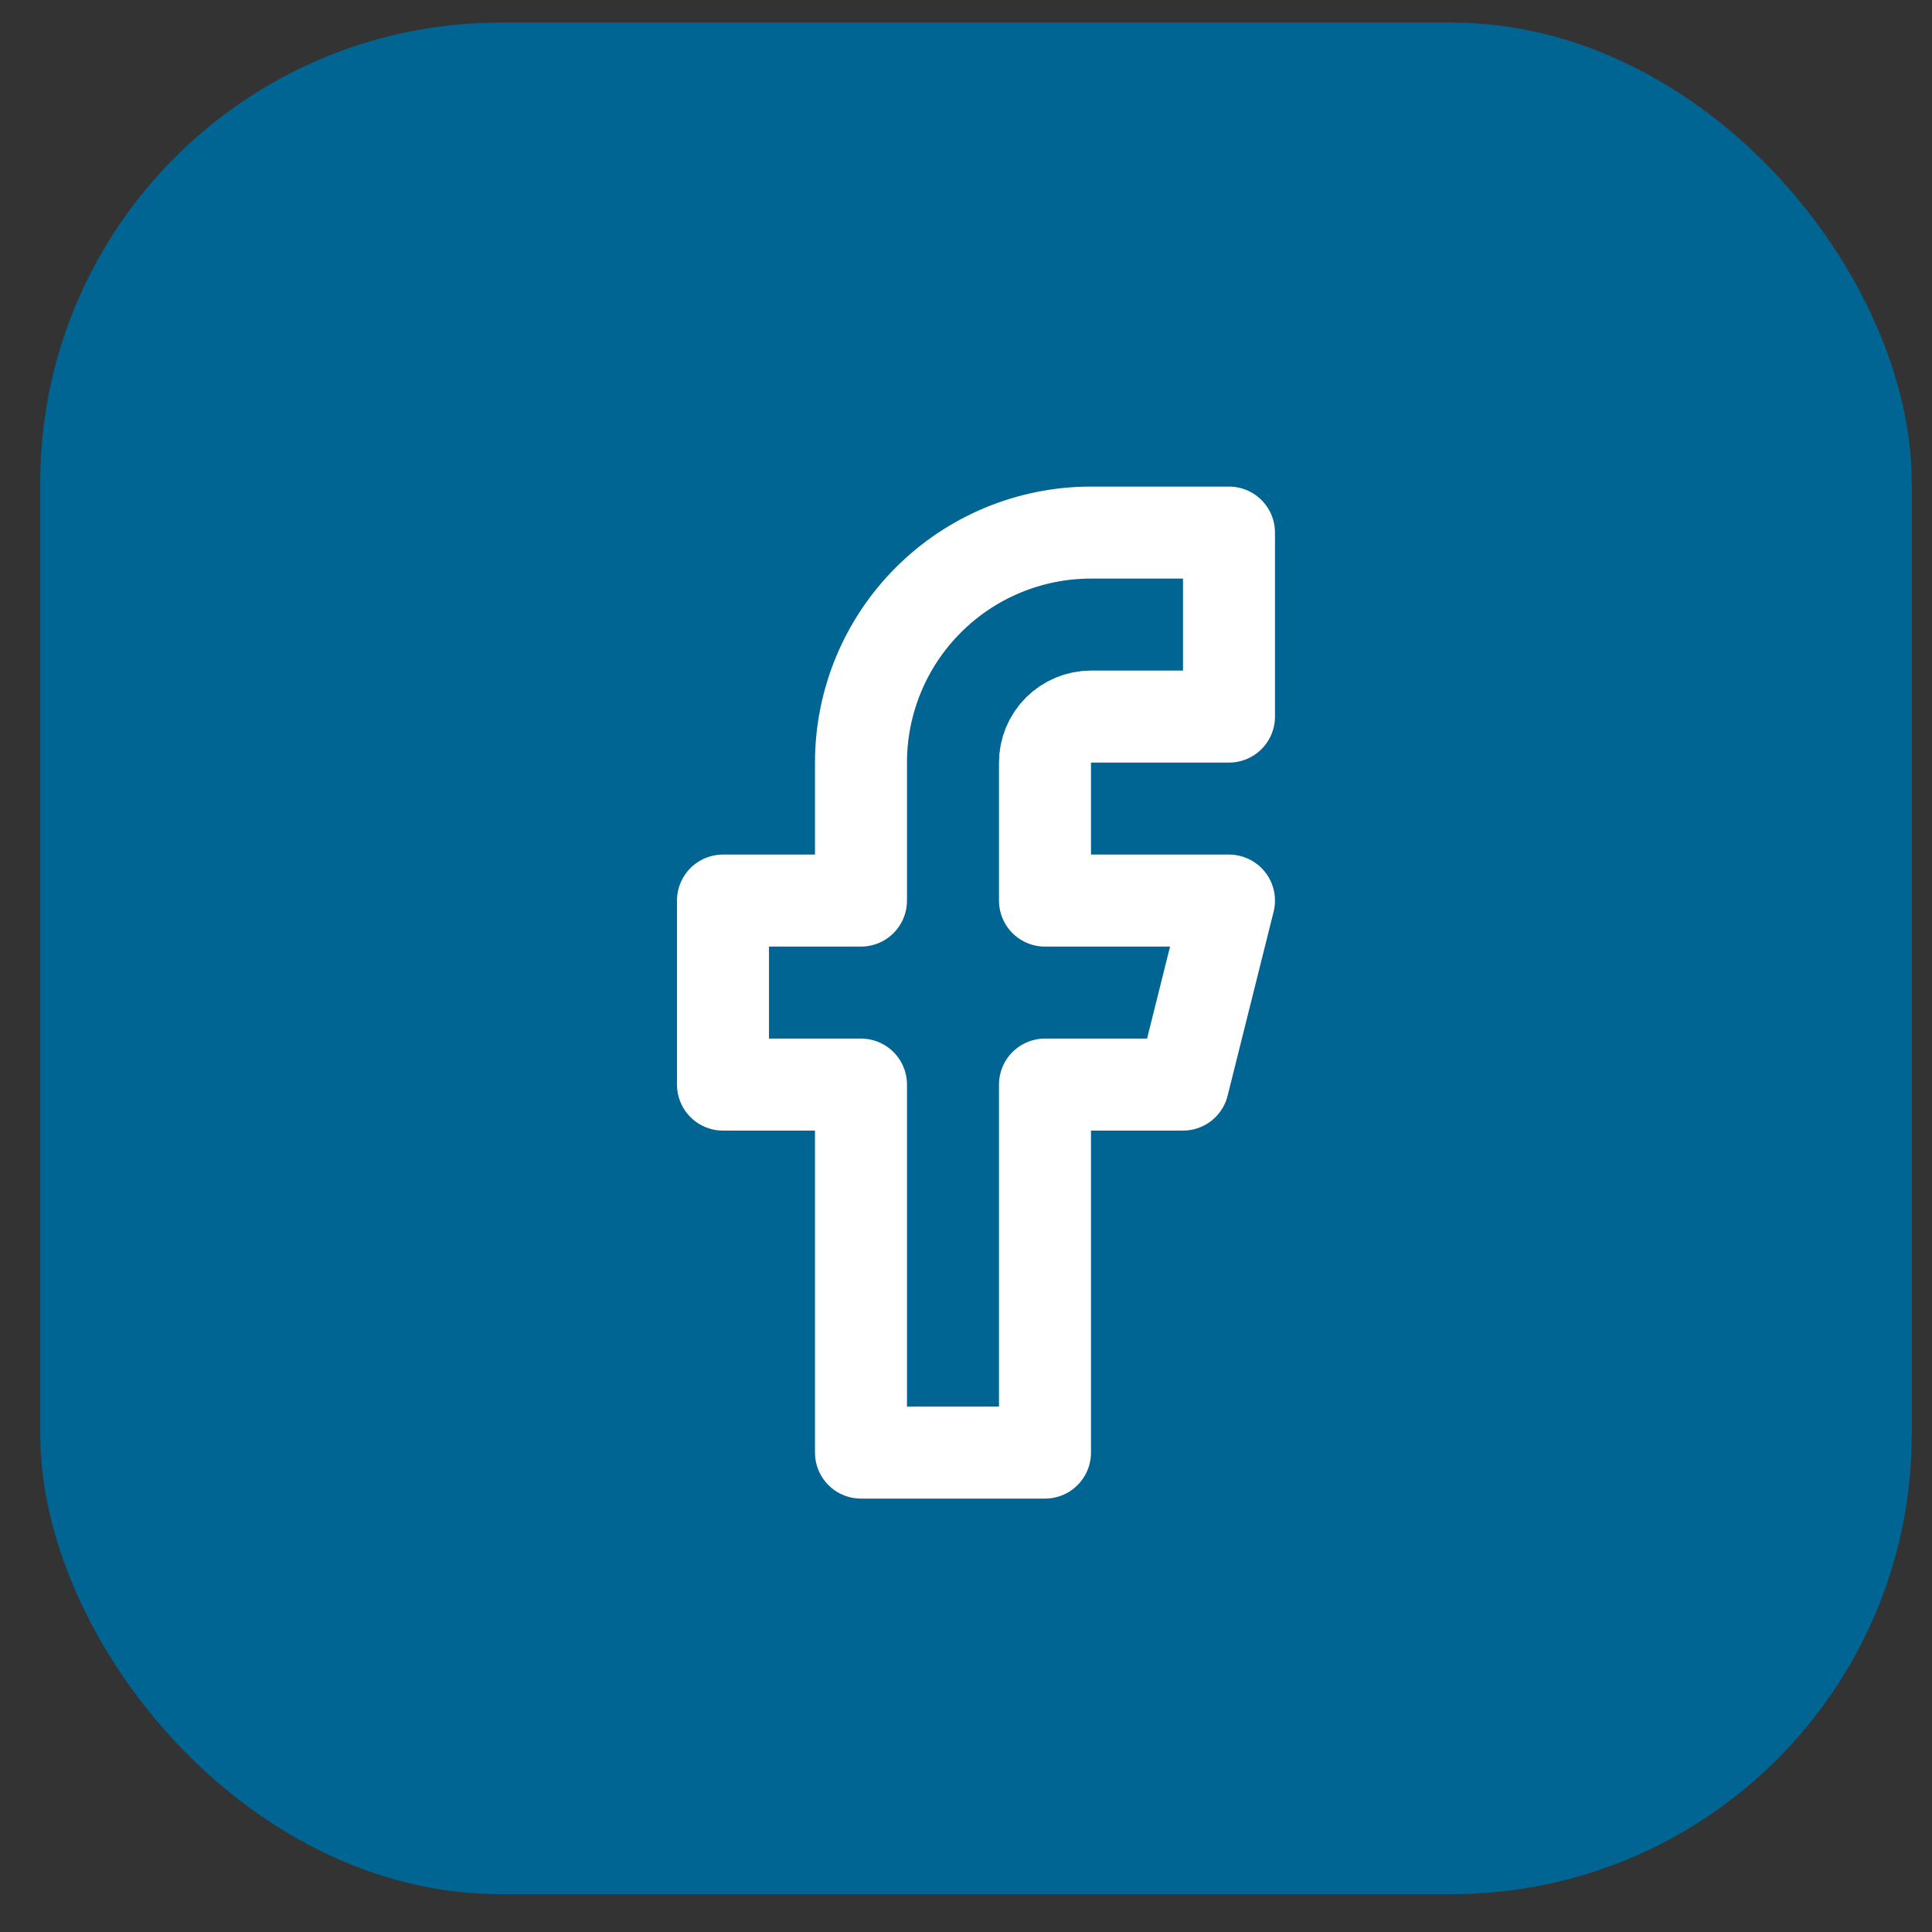
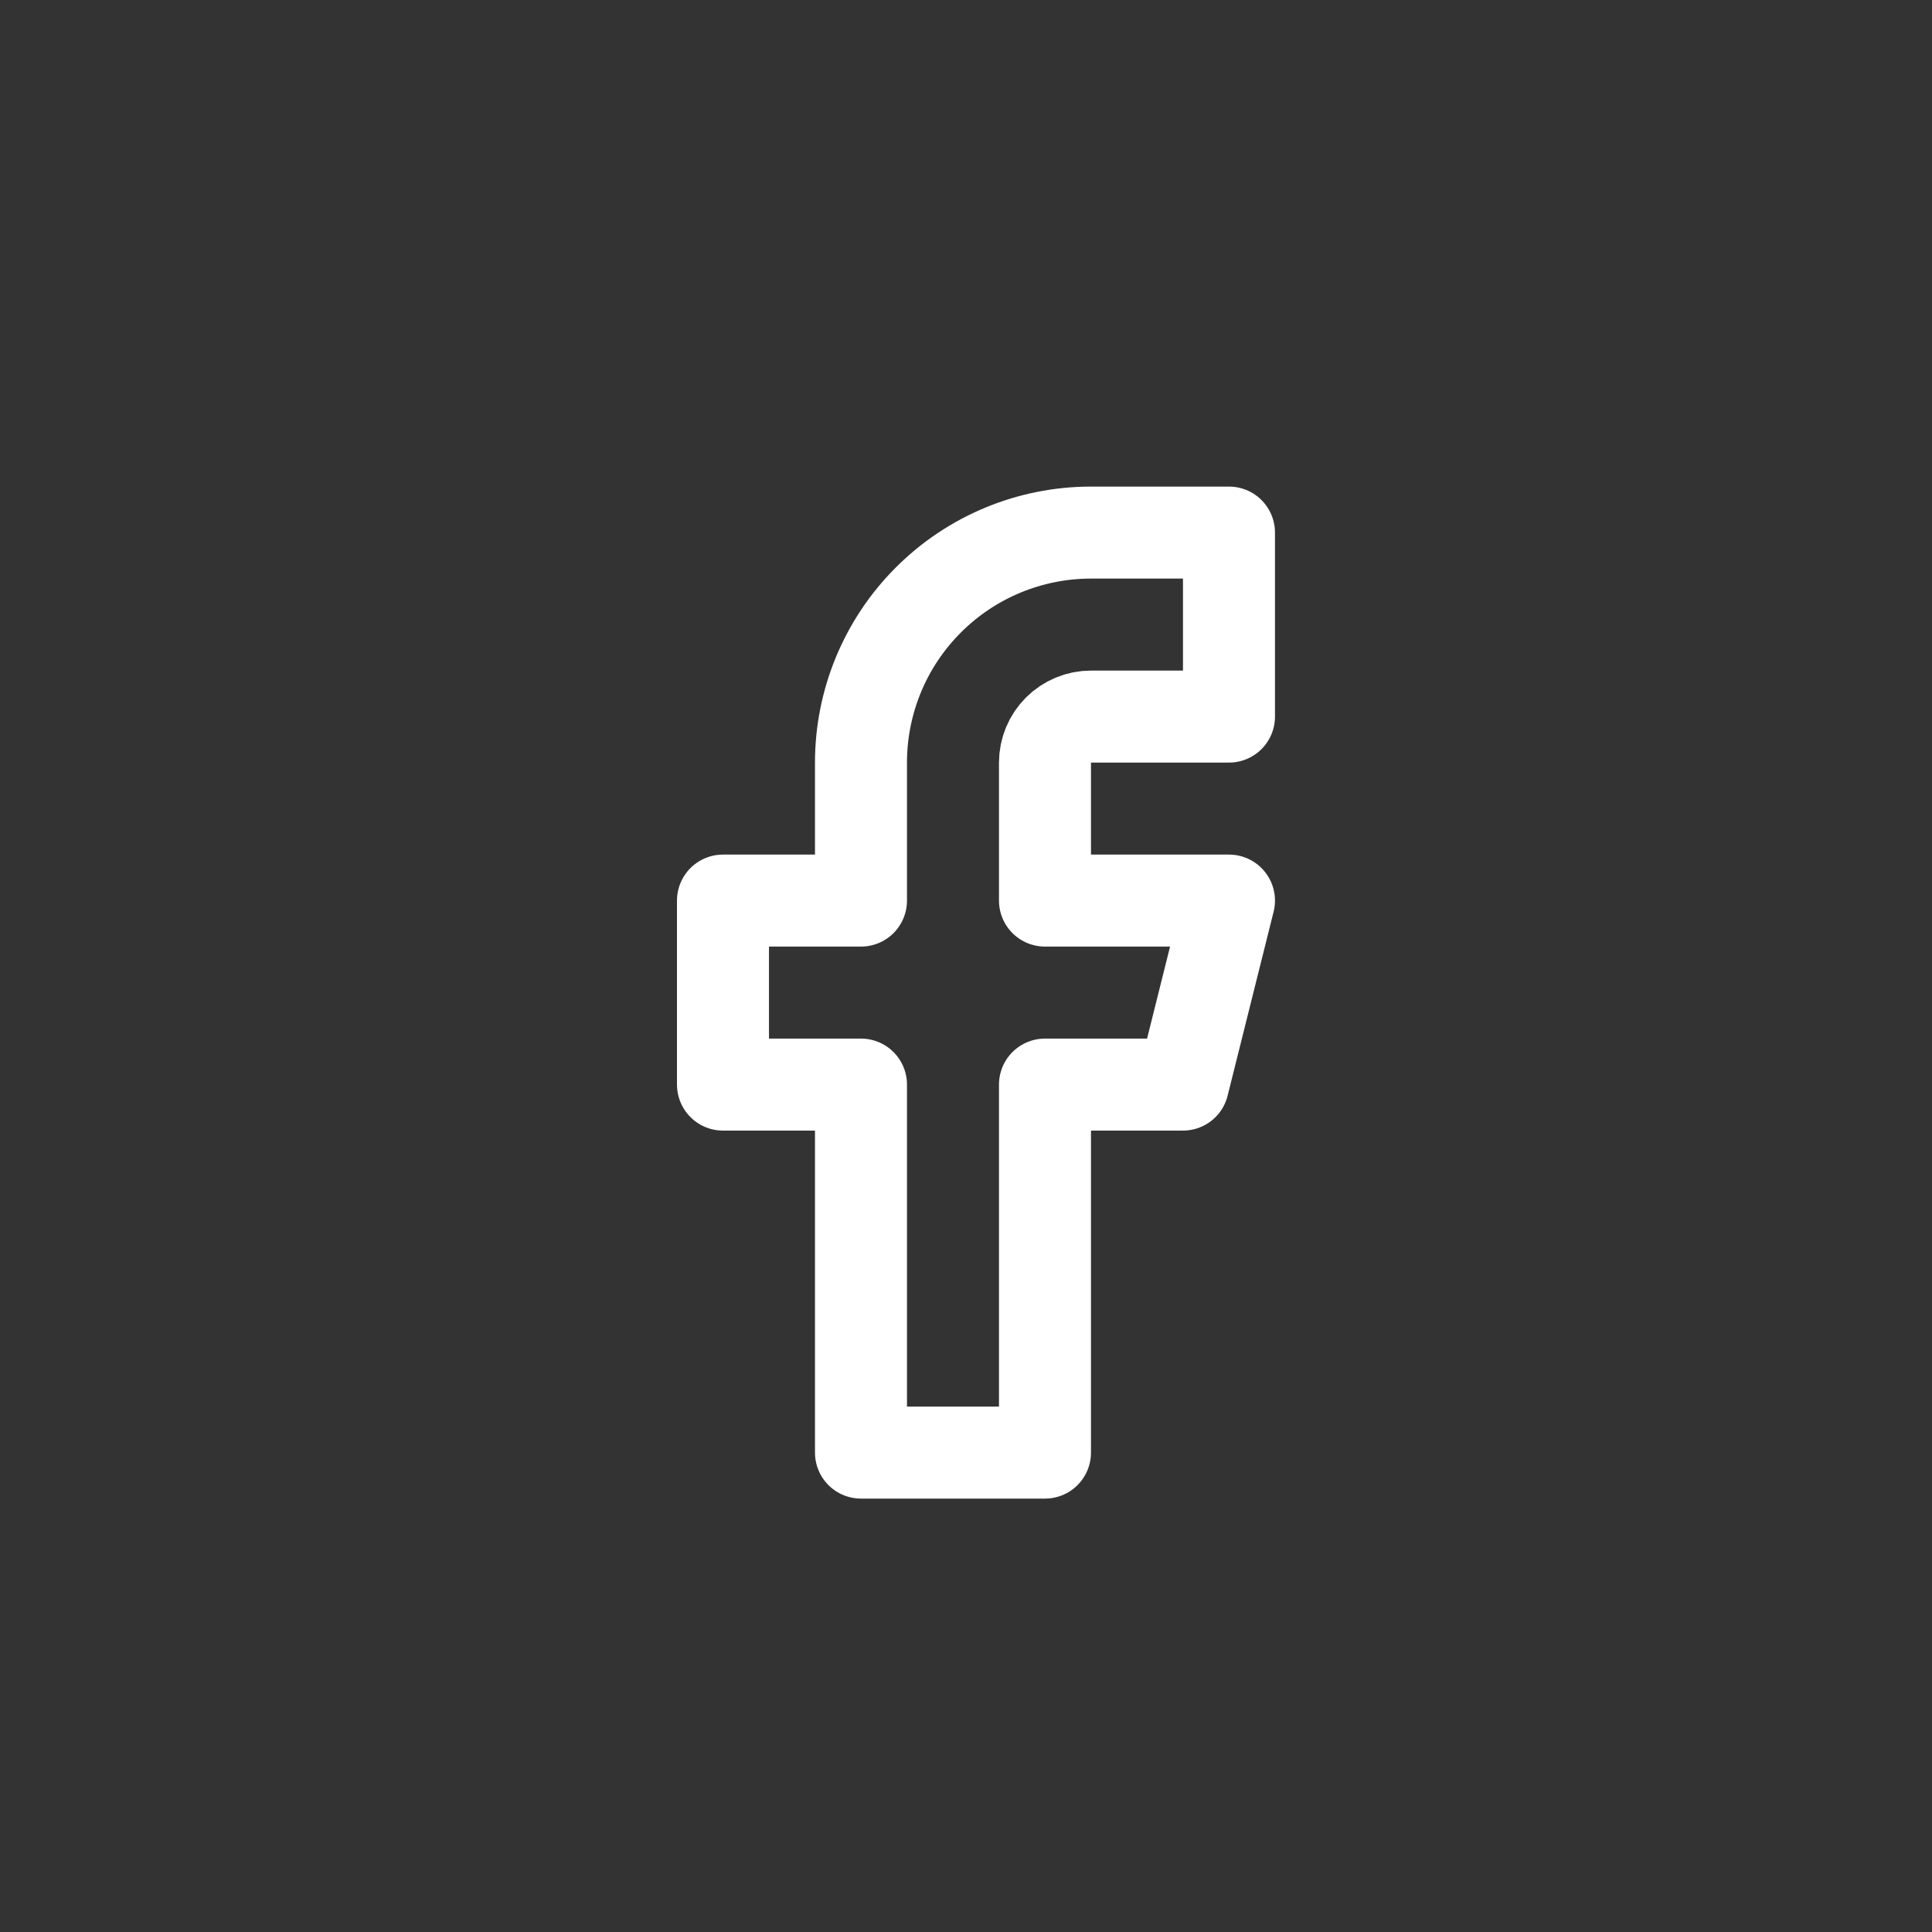
<svg xmlns="http://www.w3.org/2000/svg" width="42" height="42" viewBox="0 0 42 42" fill="none">
  <rect x="0" y="0" width="42" height="42" fill="#333333" stroke="none" />
-   <rect x="0.875" y="0.492" width="40.685" height="40.685" rx="10" fill="#006593" />
  <path d="M26.717 11.578H23.717C22.391 11.578 21.119 12.105 20.182 13.043C19.244 13.98 18.717 15.252 18.717 16.578V19.578H15.717V23.578H18.717V31.578H22.717V23.578H25.717L26.717 19.578H22.717V16.578C22.717 16.313 22.823 16.059 23.01 15.871C23.198 15.684 23.452 15.578 23.717 15.578H26.717V11.578Z" stroke="white" stroke-width="2" stroke-linecap="round" stroke-linejoin="round" />
</svg>